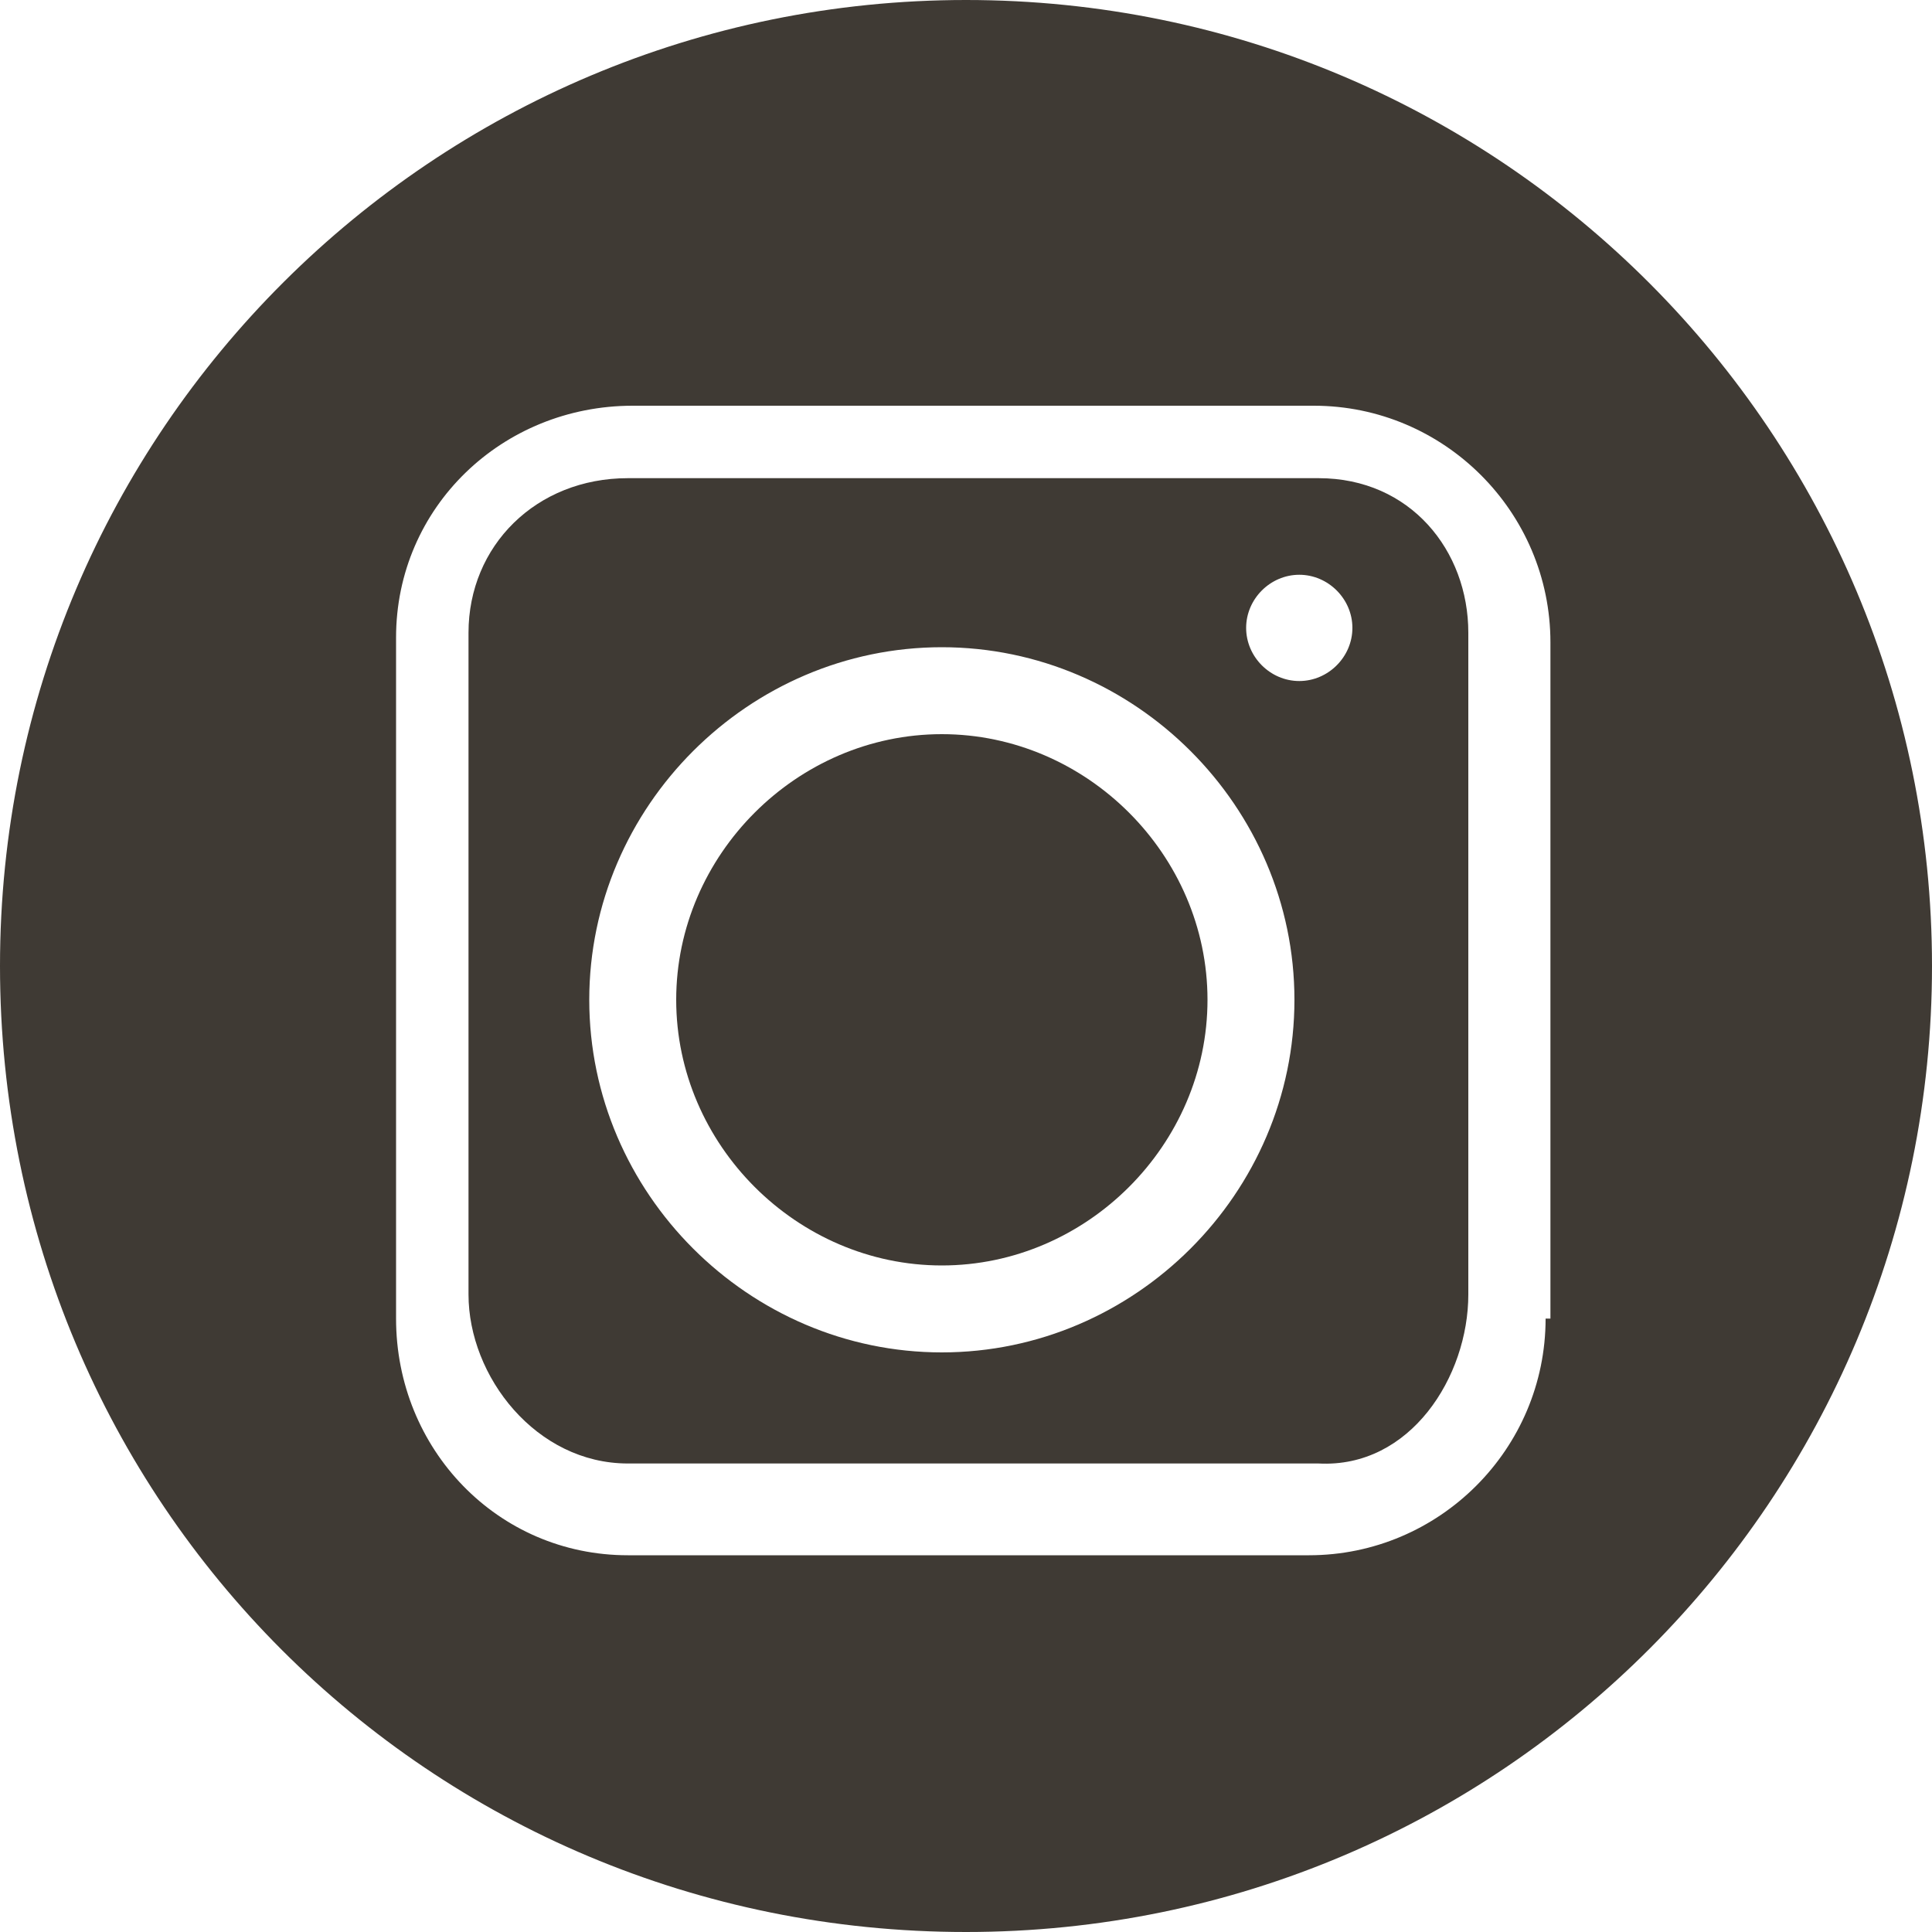
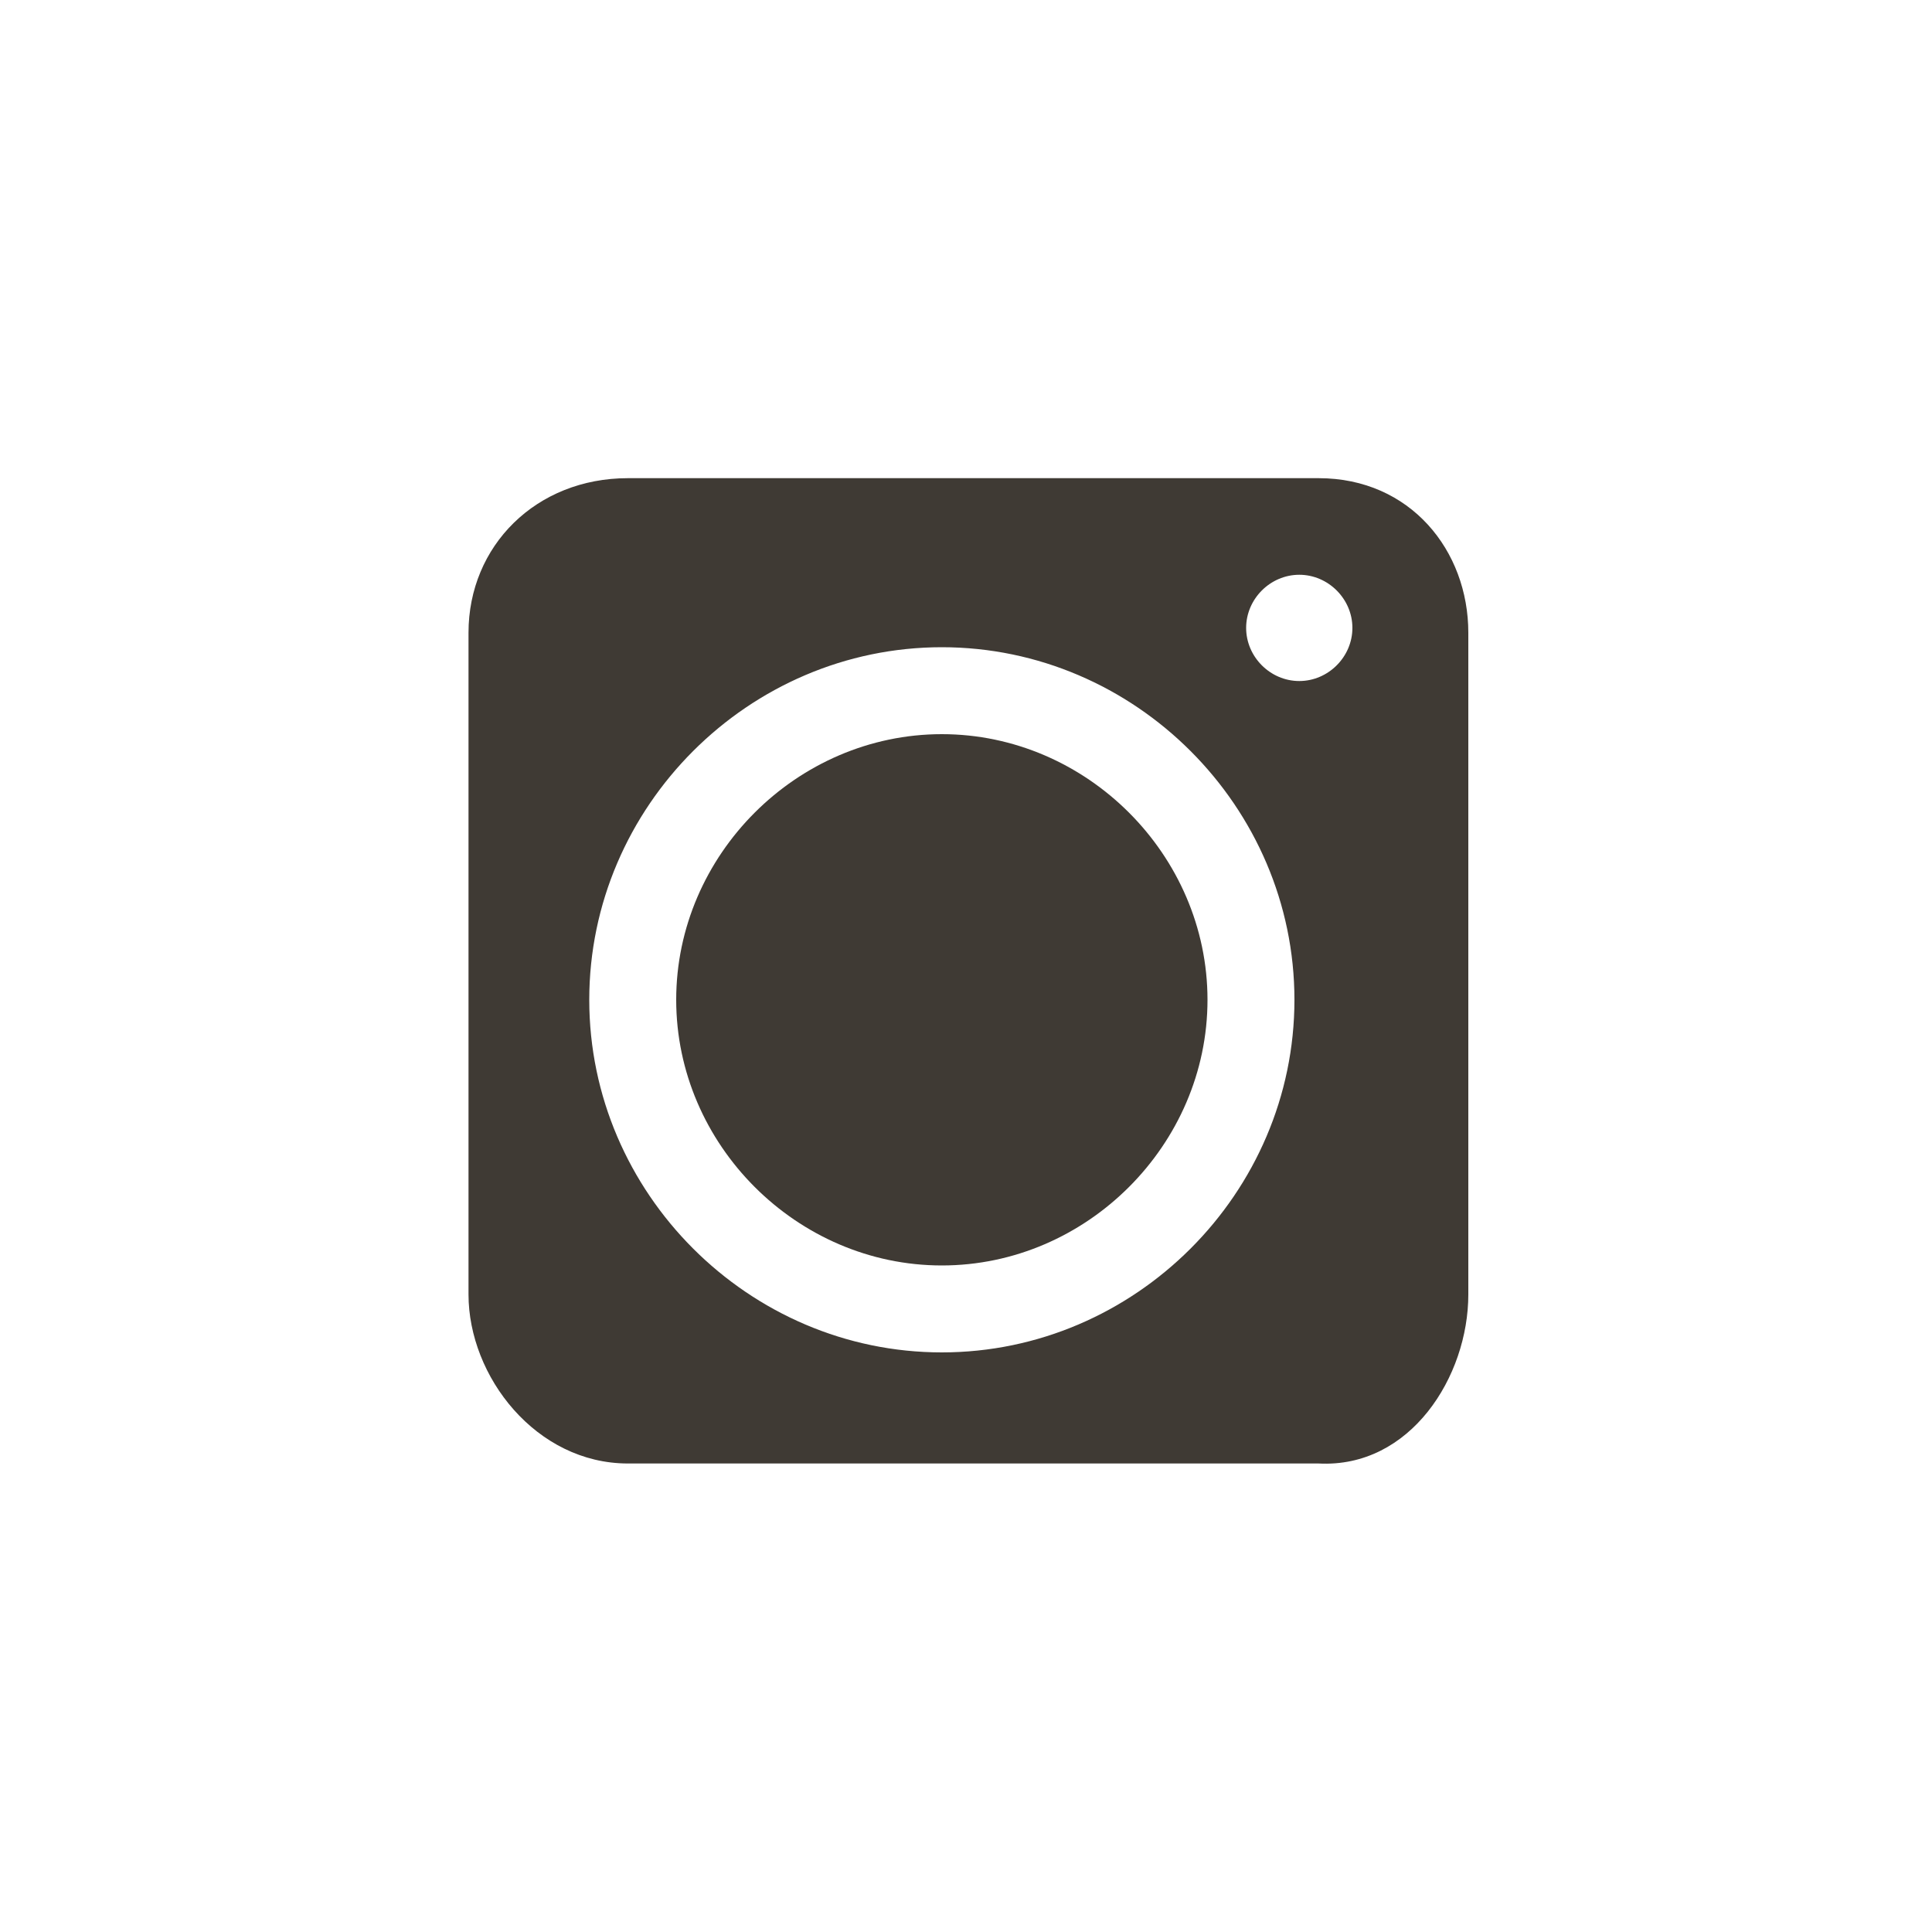
<svg xmlns="http://www.w3.org/2000/svg" id="_レイヤー_1" version="1.1" viewBox="0 0 40 40">
  <defs>
    <style>
      .st0 {
        fill: none;
      }

      .st1 {
        fill: #3f3a34;
      }
    </style>
  </defs>
  <g>
    <path class="st1" d="M19.5,15.2c-3,0-5.5,2.5-5.5,5.5s2.5,5.5,5.5,5.5,5.5-2.5,5.5-5.5-2.5-5.5-5.5-5.5Z" />
    <path class="st1" d="M27.3,9.9h-14.3c-1.9,0-3.3,1.4-3.3,3.2v13.7c0,1.7,1.4,3.5,3.3,3.5h14.3c1.9.1,3.1-1.8,3.1-3.5v-13.7c0-1.7-1.2-3.2-3.1-3.2h0ZM19.5,28c-4,0-7.3-3.3-7.3-7.3s3.3-7.3,7.3-7.3,7.3,3.3,7.3,7.3-3.3,7.3-7.3,7.3ZM26.9,14.1c-.6,0-1.1-.5-1.1-1.1s.5-1.1,1.1-1.1,1.1.5,1.1,1.1-.5,1.1-1.1,1.1Z" />
-     <path class="st1" d="M20,0C9,0,0,8.9,0,20s8.9,20,20,20,20-9,20-20S31.1,0,20,0ZM32,27.3c0,2.7-2.2,4.9-4.9,4.9h-14.1c-2.7,0-4.8-2.2-4.8-4.9v-14.1c0-2.7,2.2-4.8,4.9-4.8h14.1c2.7,0,4.9,2.2,4.9,4.9,0,0,0,14.1,0,14h-.1Z" />
  </g>
-   <rect class="st0" width="40" height="40" />
</svg>